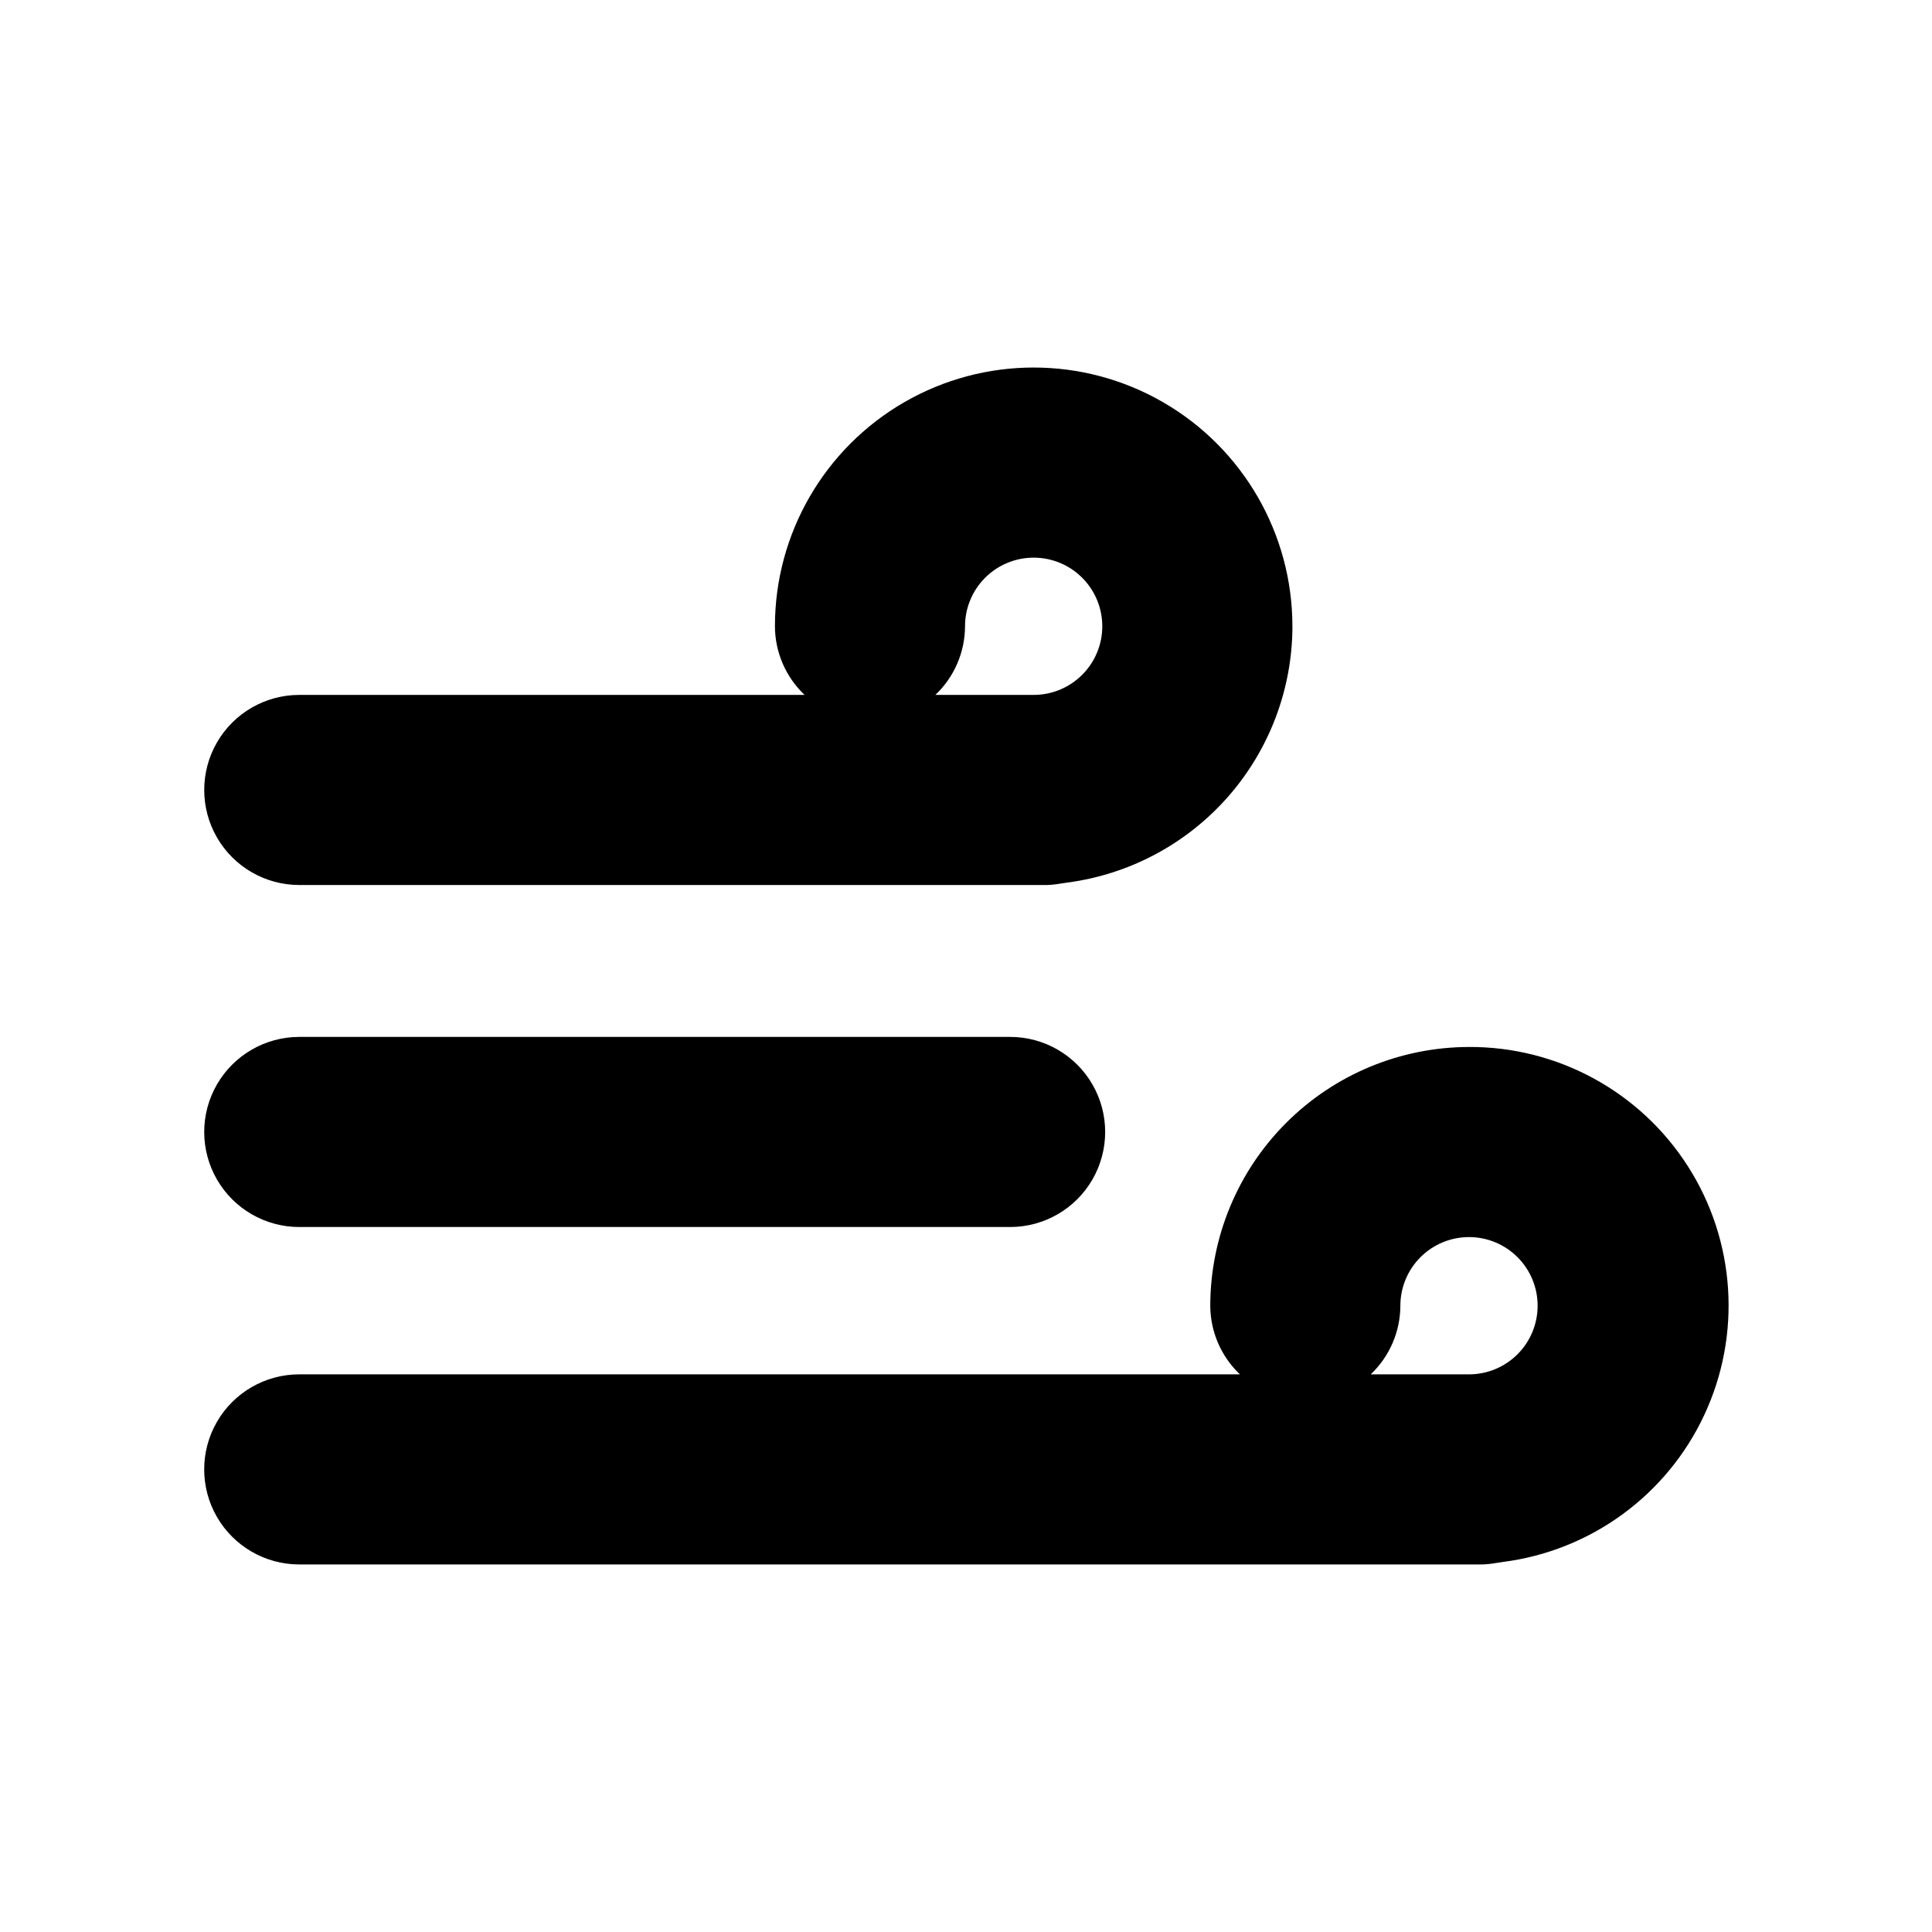
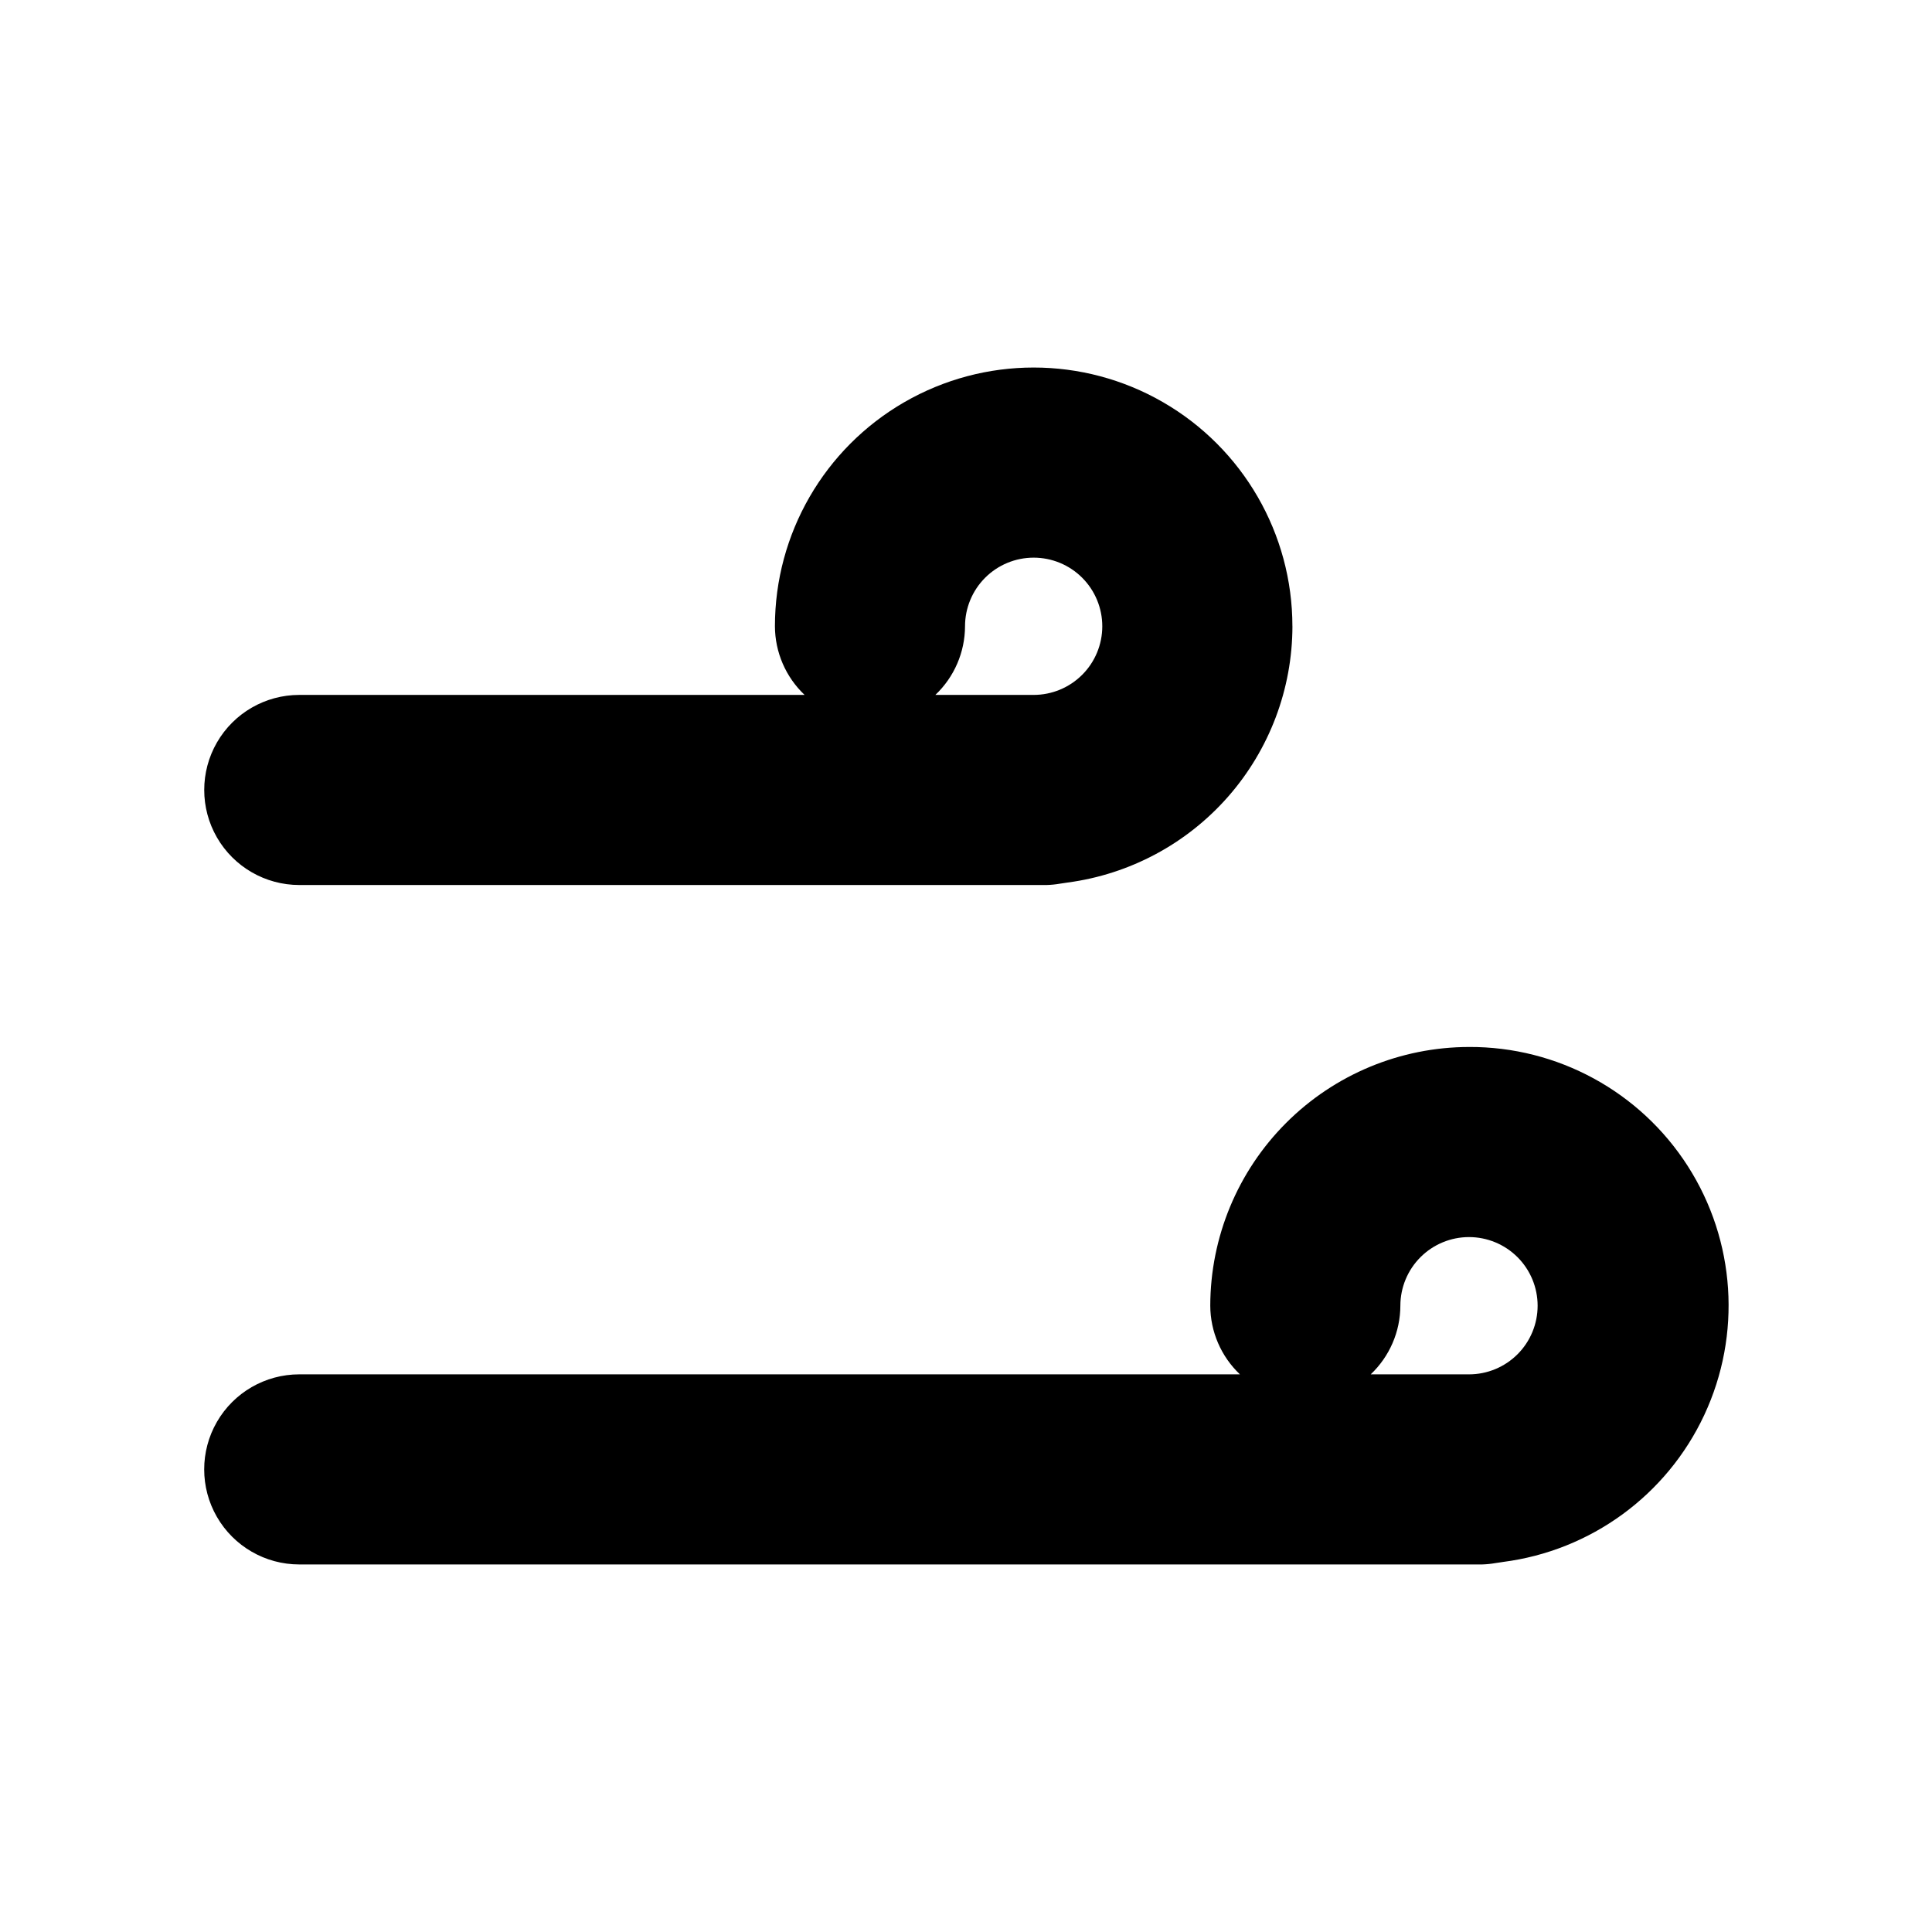
<svg xmlns="http://www.w3.org/2000/svg" fill="#000000" width="800px" height="800px" version="1.1" viewBox="144 144 512 512">
  <g>
    <path d="m486.5 309.97c0-24.5-13.07-47.133-34.285-59.383s-47.355-12.25-68.57 0c-21.215 12.25-34.281 34.883-34.281 59.383 0.023 6.879 2.863 13.453 7.859 18.188h-133.91c-9 0-17.316 4.801-21.816 12.594s-4.5 17.398 0 25.191c4.5 7.793 12.816 12.594 21.816 12.594h198.1c1.164-0.035 2.328-0.152 3.477-0.352l2.016-0.301c16.473-2.184 31.594-10.273 42.555-22.762 10.961-12.492 17.02-28.535 17.047-45.152zm-68.57 18.188h-26.047c4.996-4.734 7.836-11.309 7.859-18.188 0-4.824 1.918-9.449 5.328-12.863 3.41-3.41 8.035-5.324 12.859-5.324 4.824 0 9.449 1.914 12.859 5.324 3.414 3.414 5.328 8.039 5.328 12.863s-1.914 9.449-5.328 12.859c-3.41 3.41-8.035 5.328-12.859 5.328z" />
-     <path d="m223.31 418.79c-9 0-17.316 4.805-21.816 12.598s-4.5 17.395 0 25.191c4.5 7.793 12.816 12.594 21.816 12.594h188.38c9 0 17.316-4.801 21.816-12.594 4.5-7.797 4.5-17.398 0-25.191s-12.816-12.598-21.816-12.598z" />
    <path d="m533.3 421.46c-18.176 0.027-35.602 7.258-48.453 20.113-12.855 12.852-20.086 30.277-20.113 48.453 0.023 6.883 2.863 13.453 7.859 18.191h-249.29c-9 0-17.316 4.801-21.816 12.594s-4.5 17.395 0 25.191c4.5 7.793 12.816 12.594 21.816 12.594h313.47c1.168-0.035 2.328-0.152 3.477-0.352l2.016-0.301v-0.004c23.293-2.977 43.441-17.676 53.383-38.953 9.941-21.273 8.301-46.156-4.356-65.938s-34.562-31.703-58.043-31.59zm0 86.758h-26.047c4.996-4.738 7.836-11.309 7.859-18.191 0-4.82 1.918-9.449 5.328-12.859 3.41-3.41 8.039-5.328 12.859-5.328 4.824 0 9.453 1.918 12.863 5.328 3.41 3.41 5.324 8.039 5.324 12.859 0 4.824-1.914 9.453-5.324 12.863-3.41 3.41-8.039 5.328-12.863 5.328z" />
  </g>
</svg>